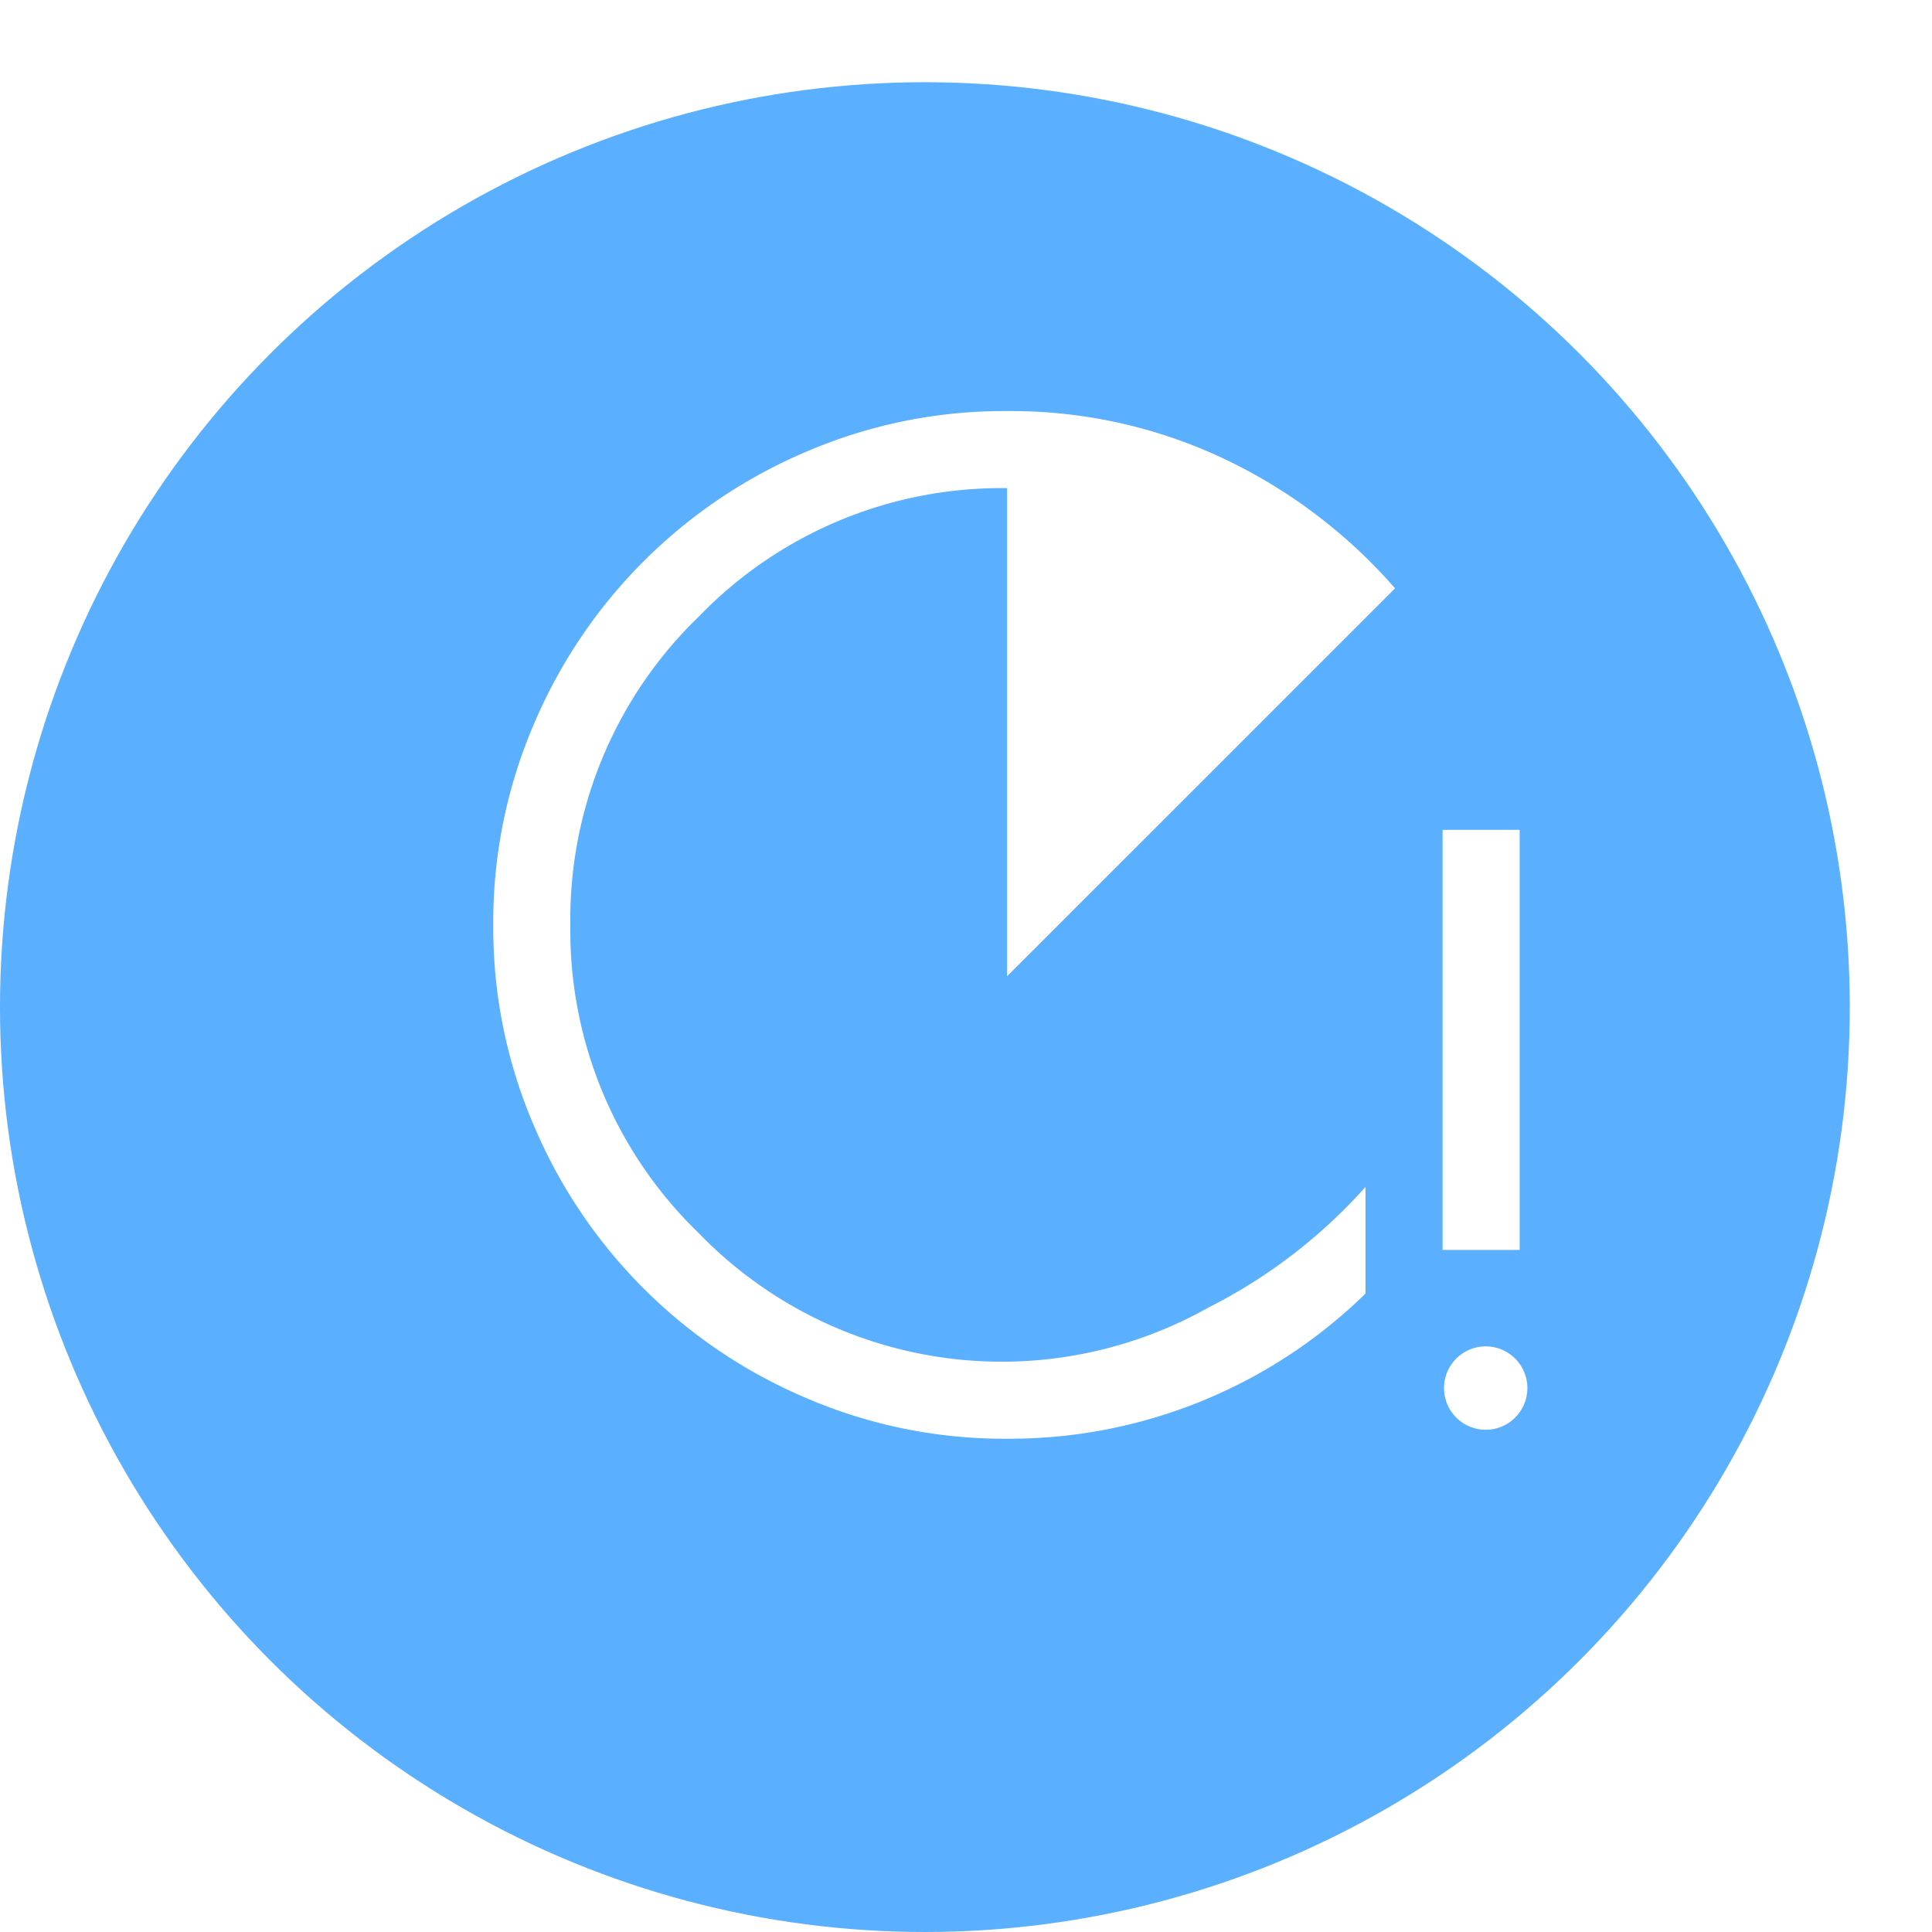
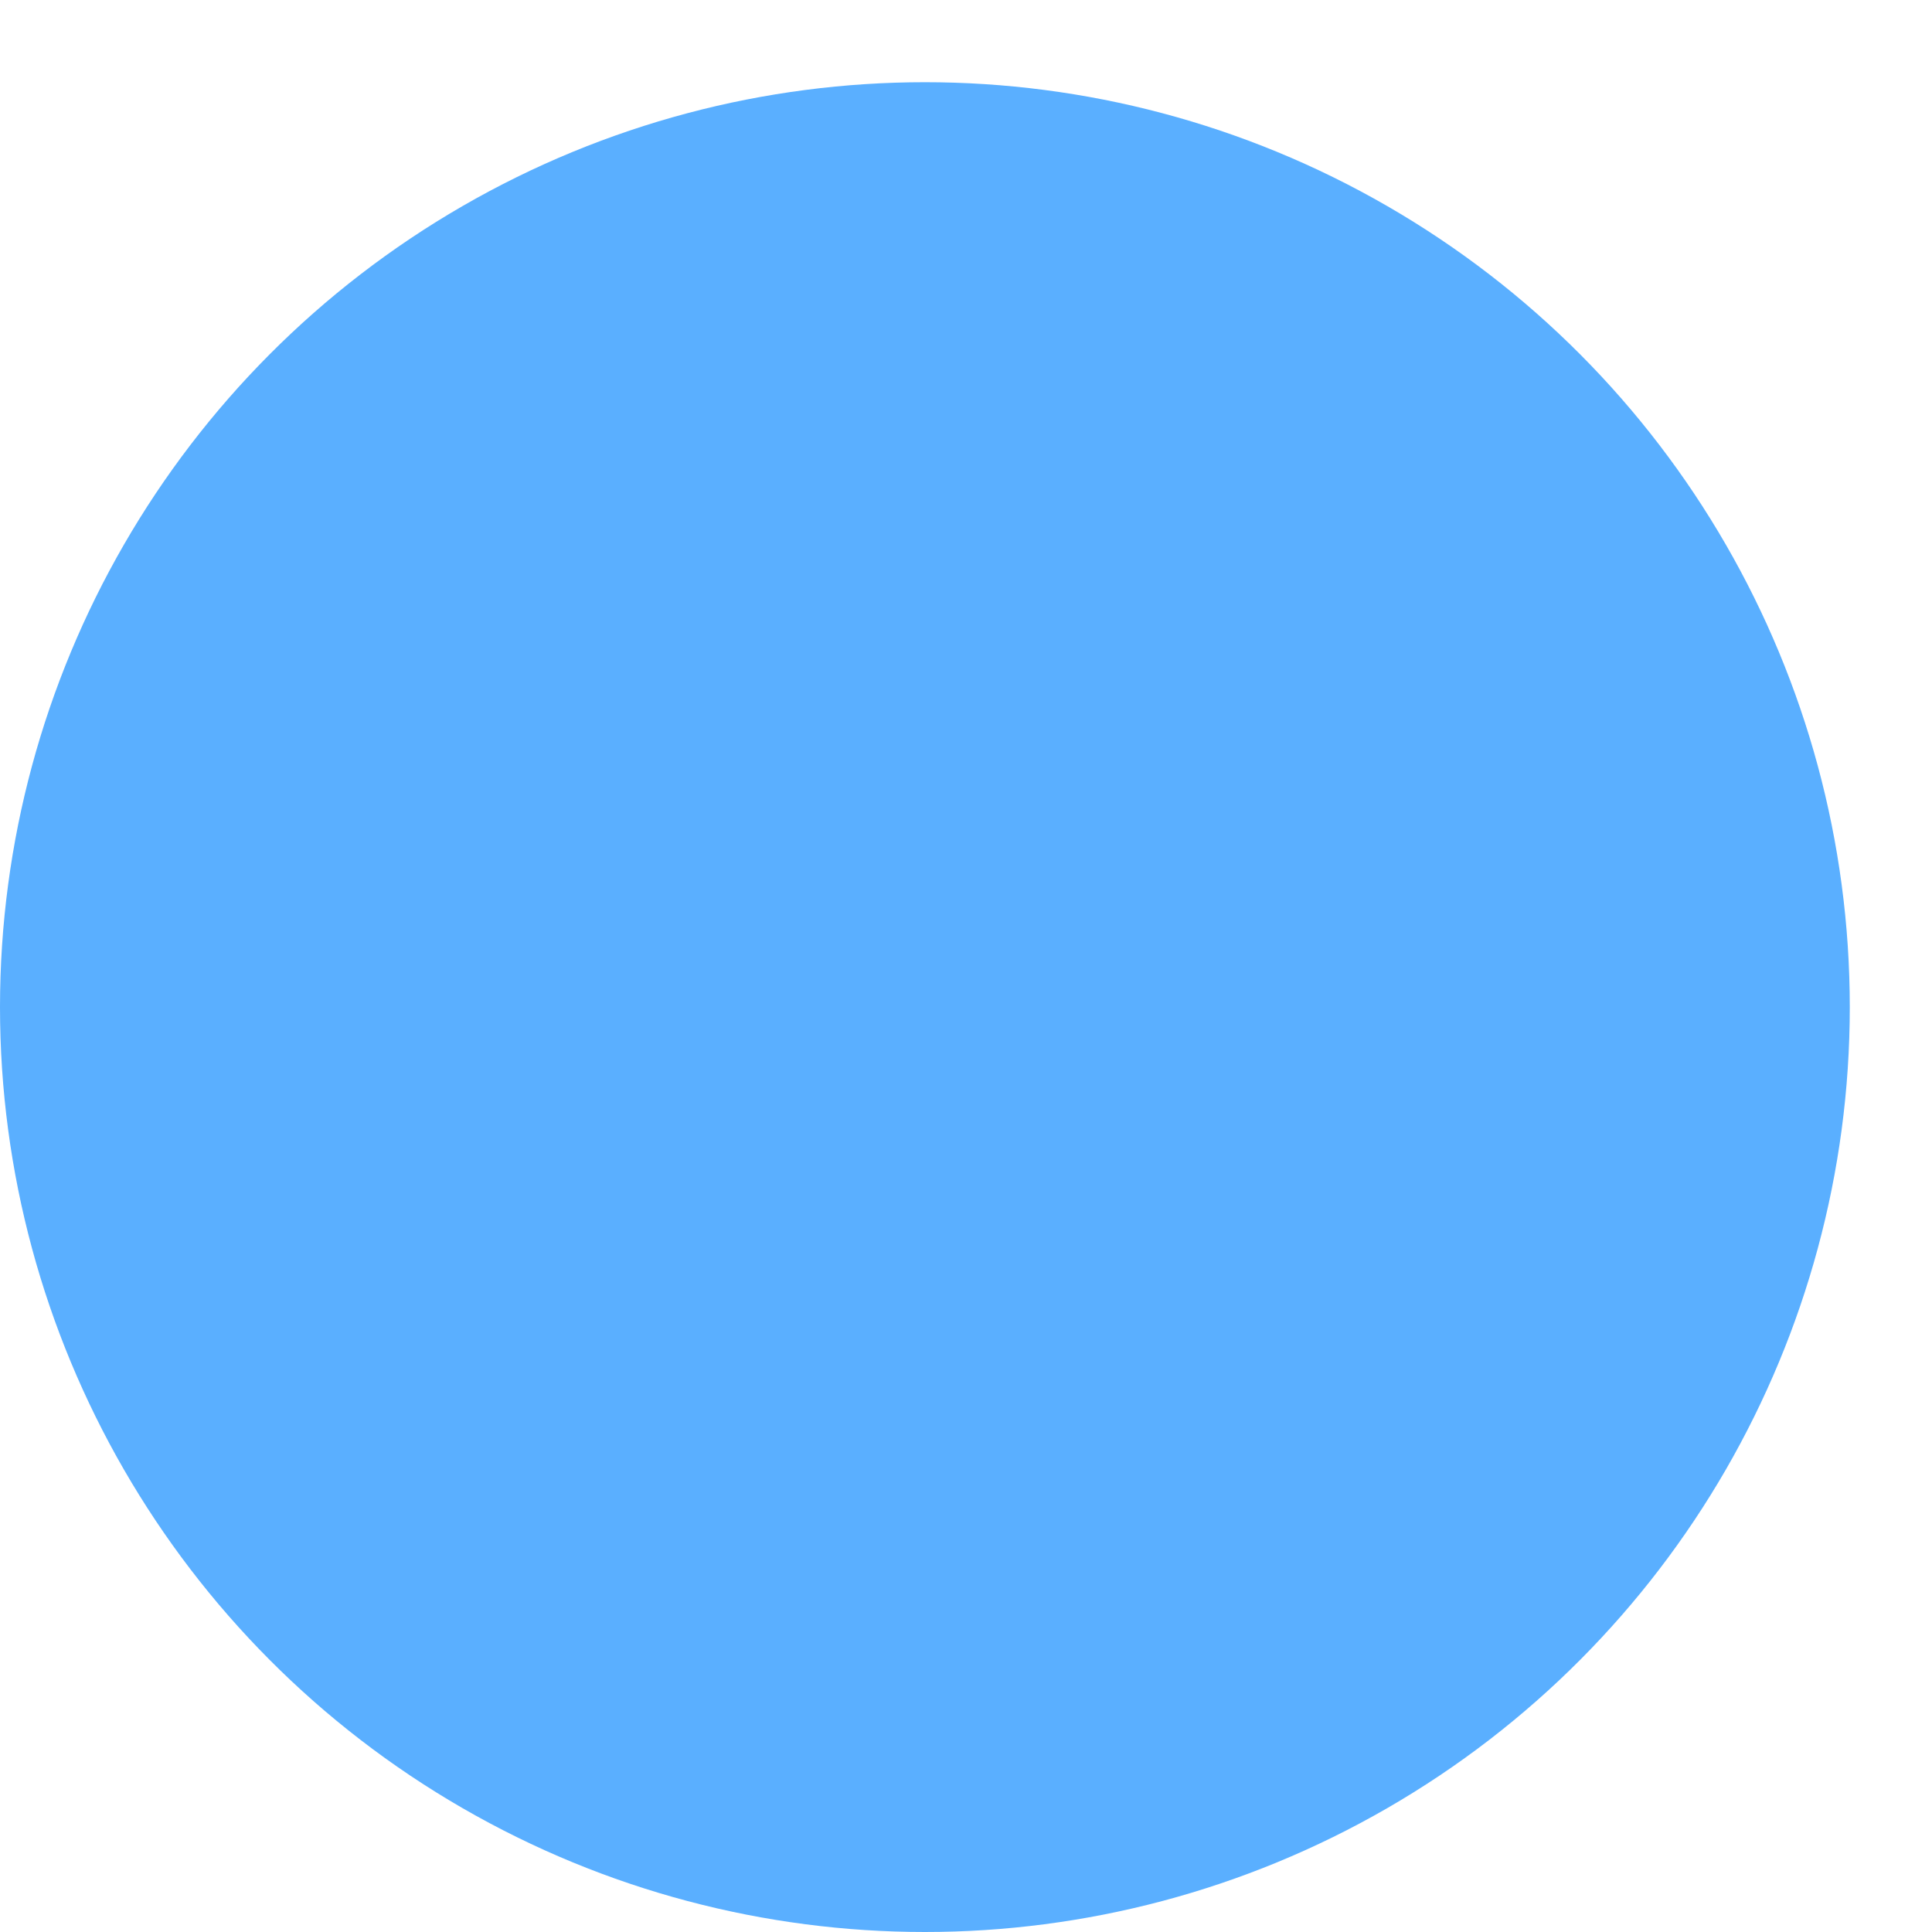
<svg xmlns="http://www.w3.org/2000/svg" width="94" height="94" viewBox="0 0 94 94">
  <defs>
    <filter id="a" x="0" y="0" width="94" height="94" filterUnits="userSpaceOnUse">
      <feOffset dx="-4" dy="4" />
      <feGaussianBlur result="b" />
      <feFlood flood-color="#d8ecff" />
      <feComposite operator="in" in2="b" />
      <feComposite in="SourceGraphic" />
    </filter>
  </defs>
  <g transform="translate(-972 -1215)">
    <g transform="matrix(1, 0, 0, 1, 972, 1215)" filter="url(#a)">
      <circle cx="45" cy="45" r="45" transform="translate(4)" fill="#5aafff" />
    </g>
-     <path d="M28.9,54a24.344,24.344,0,0,1-9.75-1.969A24.961,24.961,0,0,1,5.869,38.75,24.344,24.344,0,0,1,3.9,29a24.344,24.344,0,0,1,1.969-9.75A24.961,24.961,0,0,1,19.15,5.969,24.344,24.344,0,0,1,28.9,4,24.259,24.259,0,0,1,39.369,6.281a25.554,25.554,0,0,1,8.406,6.344L28.9,31.5V7.75A20.457,20.457,0,0,0,13.9,14,20.457,20.457,0,0,0,7.65,29,20.457,20.457,0,0,0,13.9,44a20.5,20.5,0,0,0,24.781,3.625,25.855,25.855,0,0,0,7.656-5.875v5.188A24.757,24.757,0,0,1,28.9,54Zm21.188-9.187V24.375h3.75V44.813Zm2.063,8.75a2.028,2.028,0,1,1,1.469-.594,2,2,0,0,1-1.469.594Z" transform="translate(992.1 1231)" fill="#fff" />
  </g>
</svg>